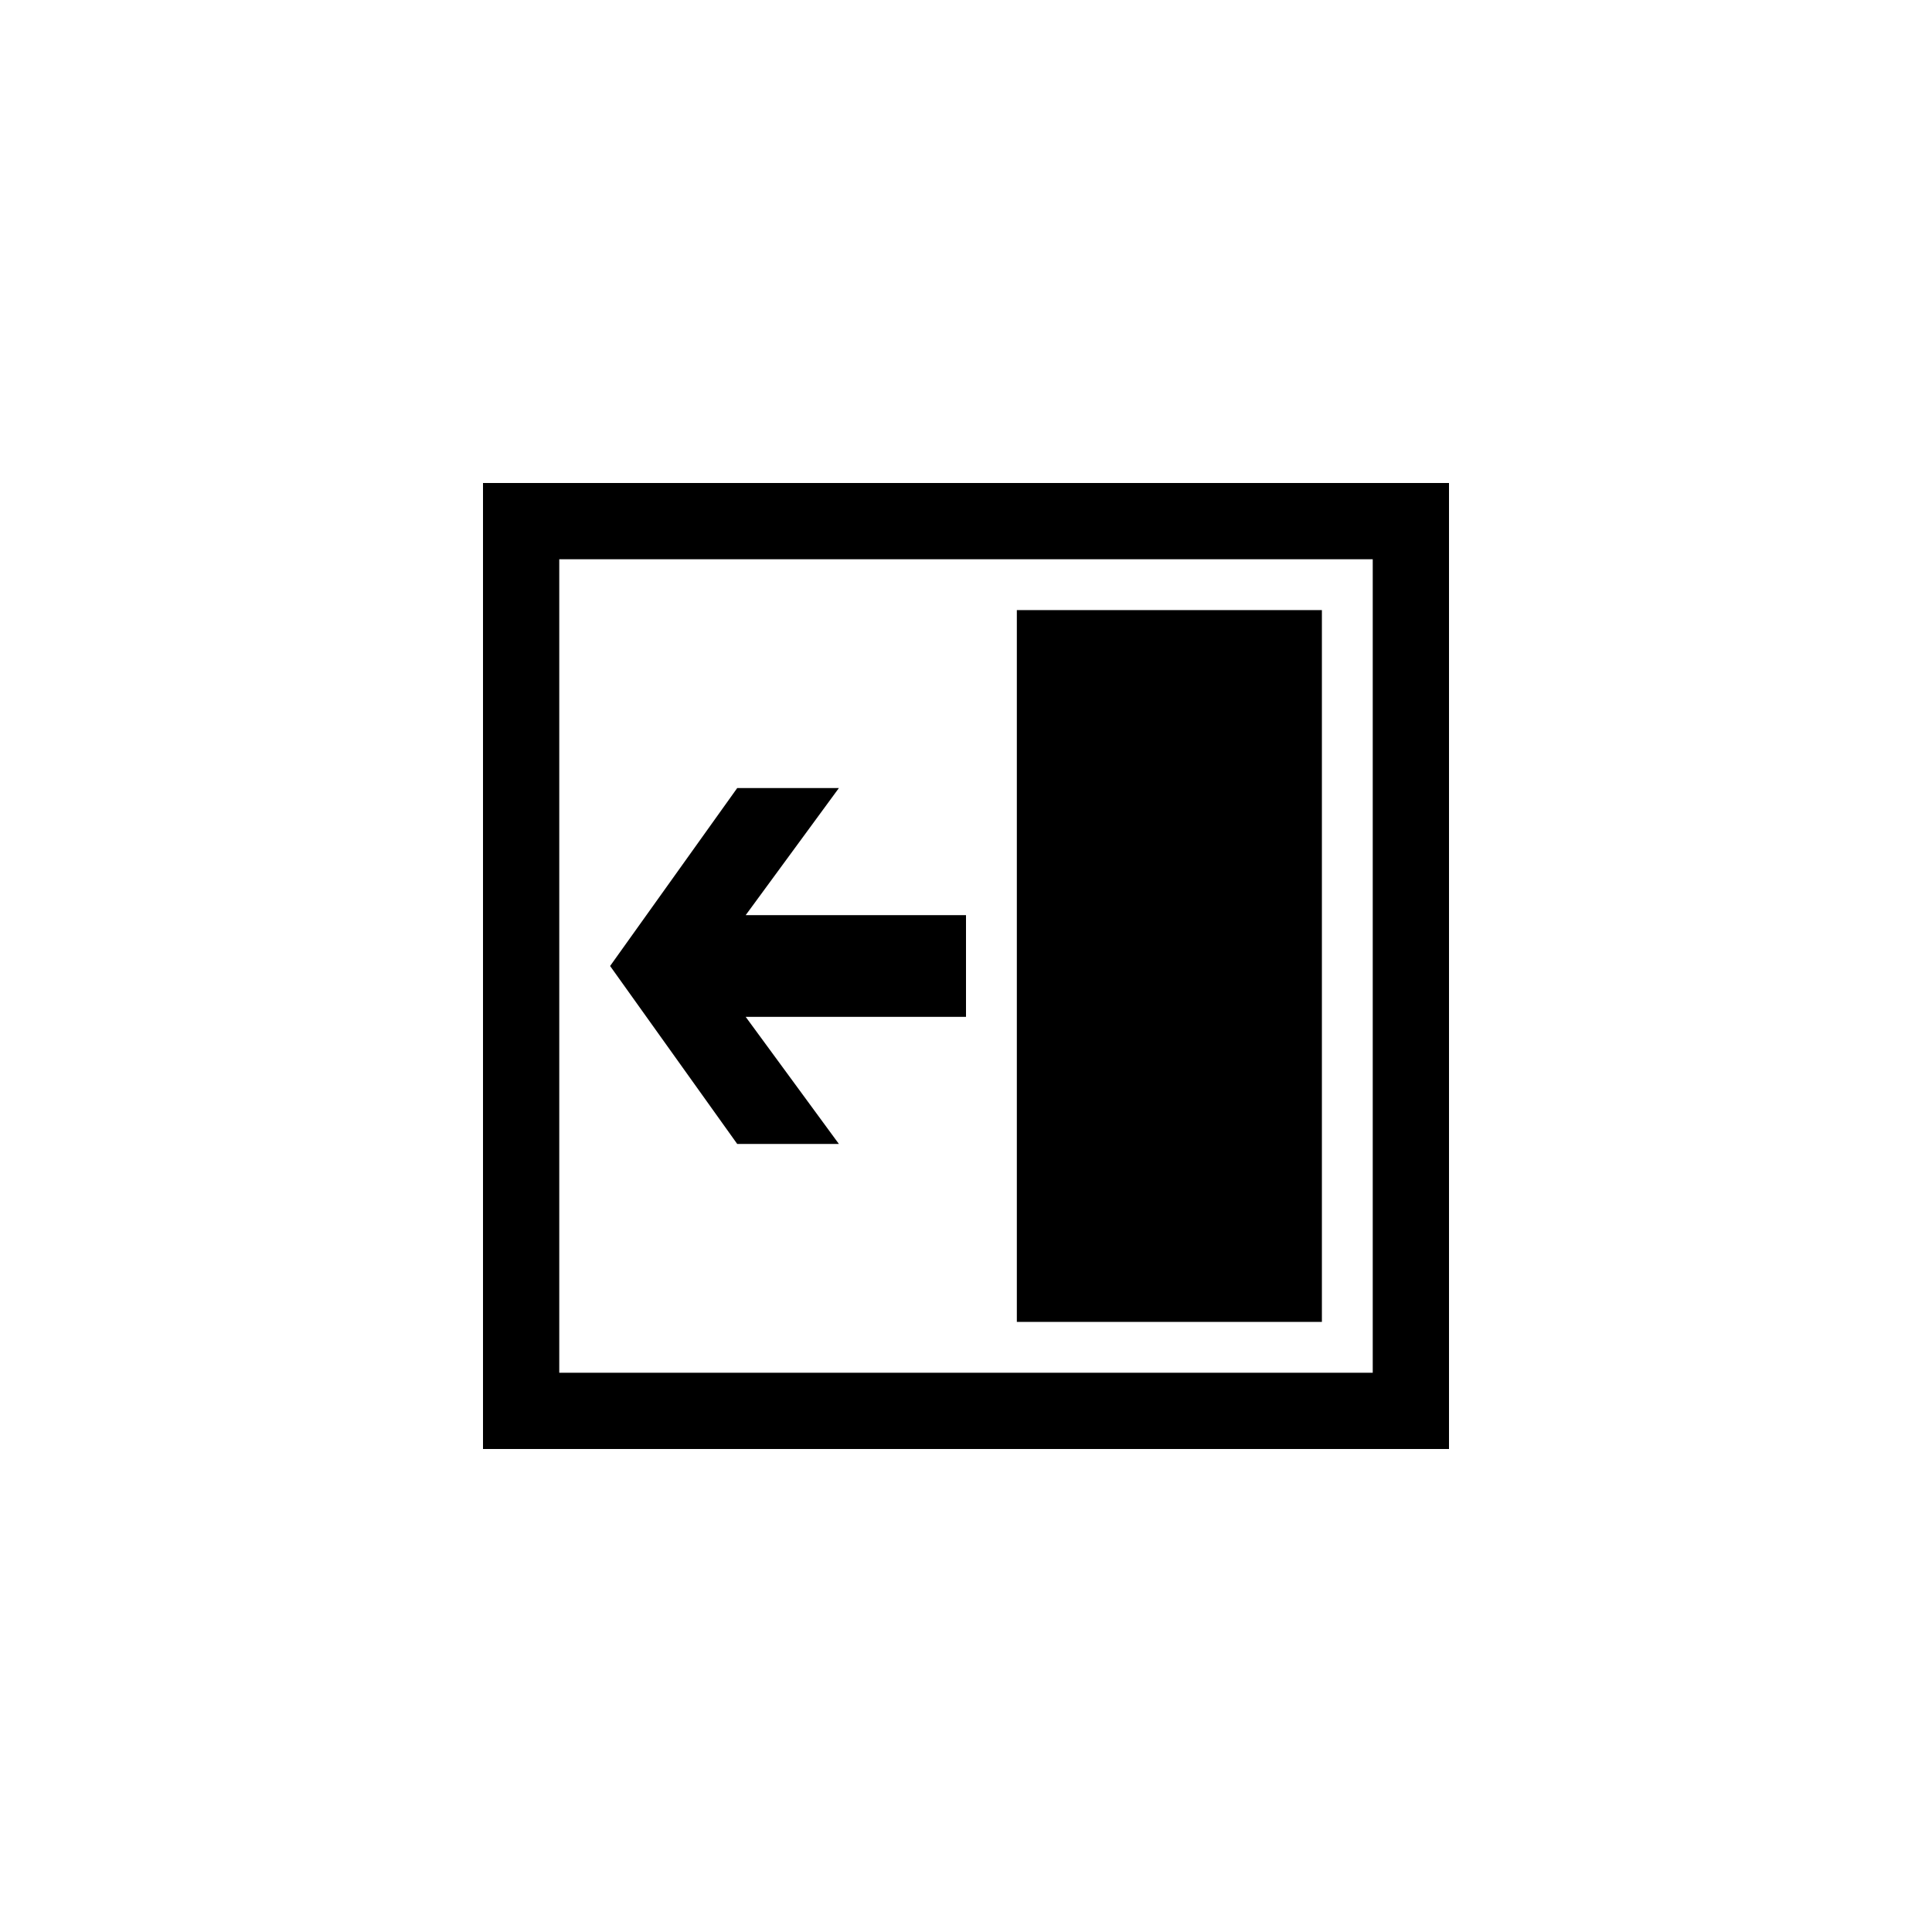
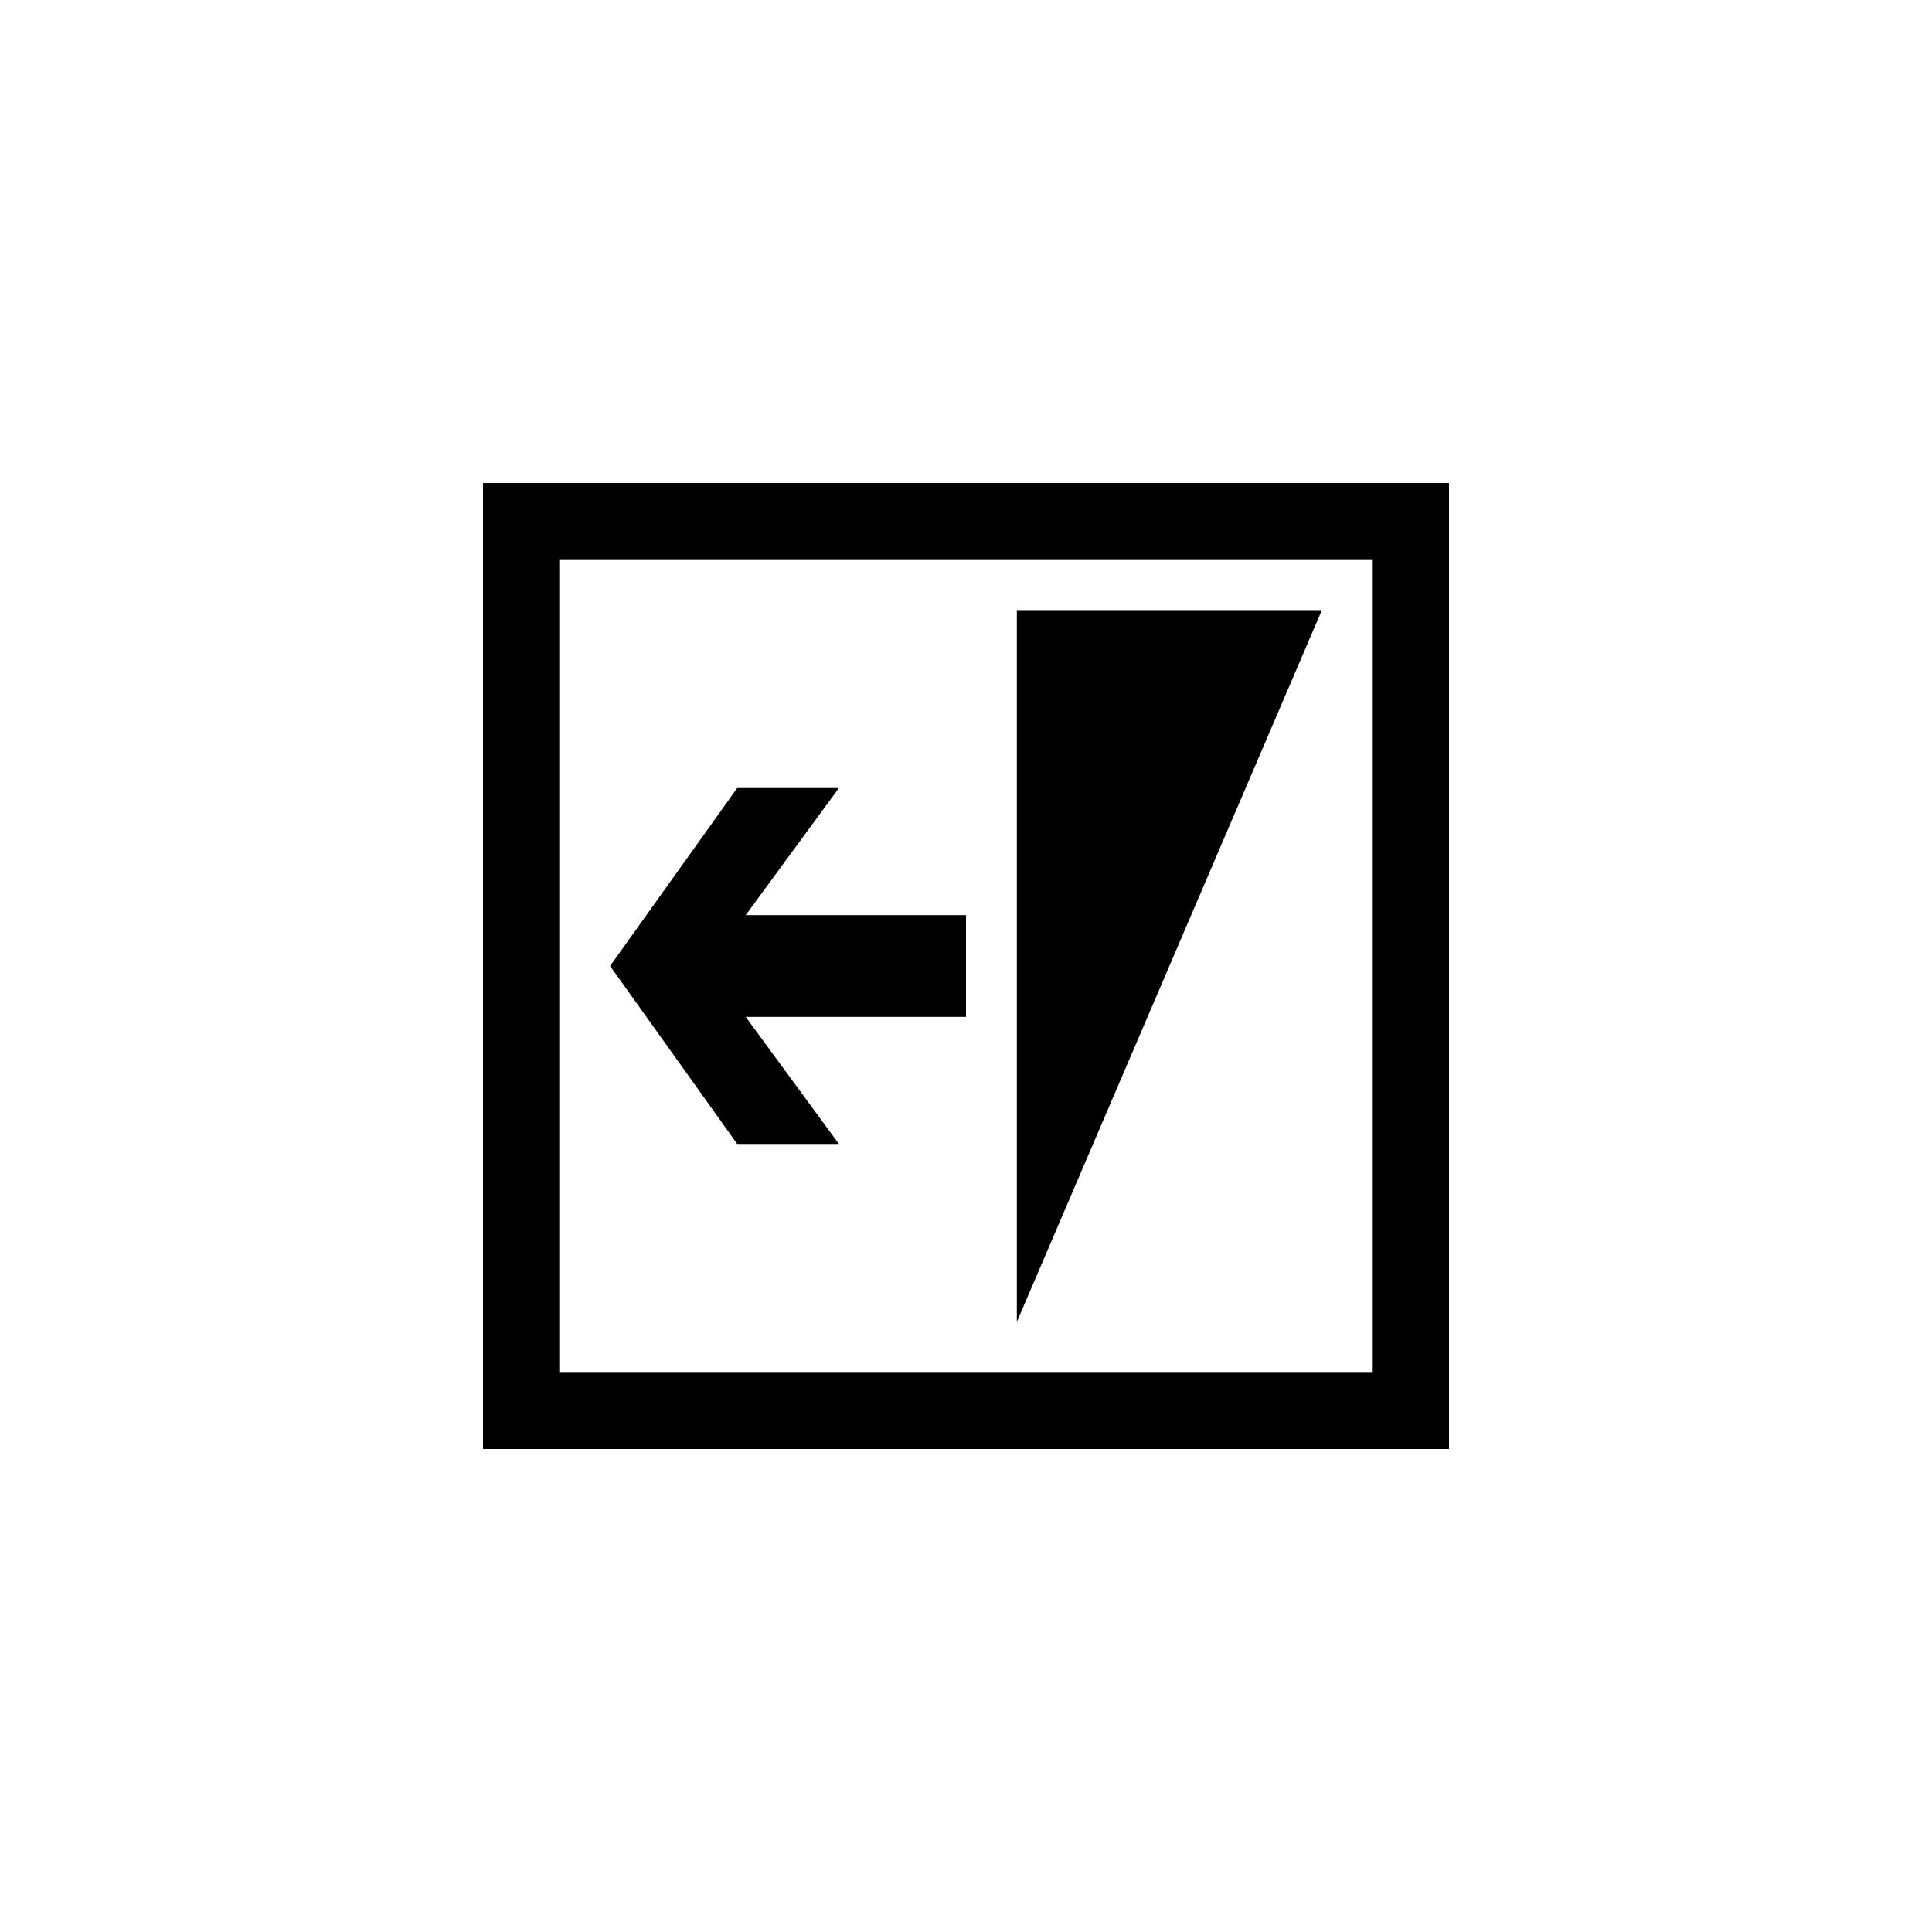
<svg xmlns="http://www.w3.org/2000/svg" version="1.1" baseProfile="full" width="76" height="76" viewBox="0 0 76.00 76.00" enable-background="new 0 0 76.00 76.00" xml:space="preserve">
-   <path fill="#000000" fill-opacity="1" stroke-width="0.2" stroke-linejoin="round" d="M 19,19L 19,57L 57,57L 57,19L 19,19 Z M 54,54L 22,54L 22,22L 54,22L 54,54 Z M 52,24L 40,24L 40,52L 52,52L 52,24 Z M 38,36L 29.333,36L 33,31L 29,31L 24,38L 29,45L 33,45L 29.333,40L 38,40L 38,36 Z " />
+   <path fill="#000000" fill-opacity="1" stroke-width="0.2" stroke-linejoin="round" d="M 19,19L 19,57L 57,57L 57,19L 19,19 Z M 54,54L 22,54L 22,22L 54,22L 54,54 Z M 52,24L 40,24L 40,52L 52,24 Z M 38,36L 29.333,36L 33,31L 29,31L 24,38L 29,45L 33,45L 29.333,40L 38,40L 38,36 Z " />
</svg>